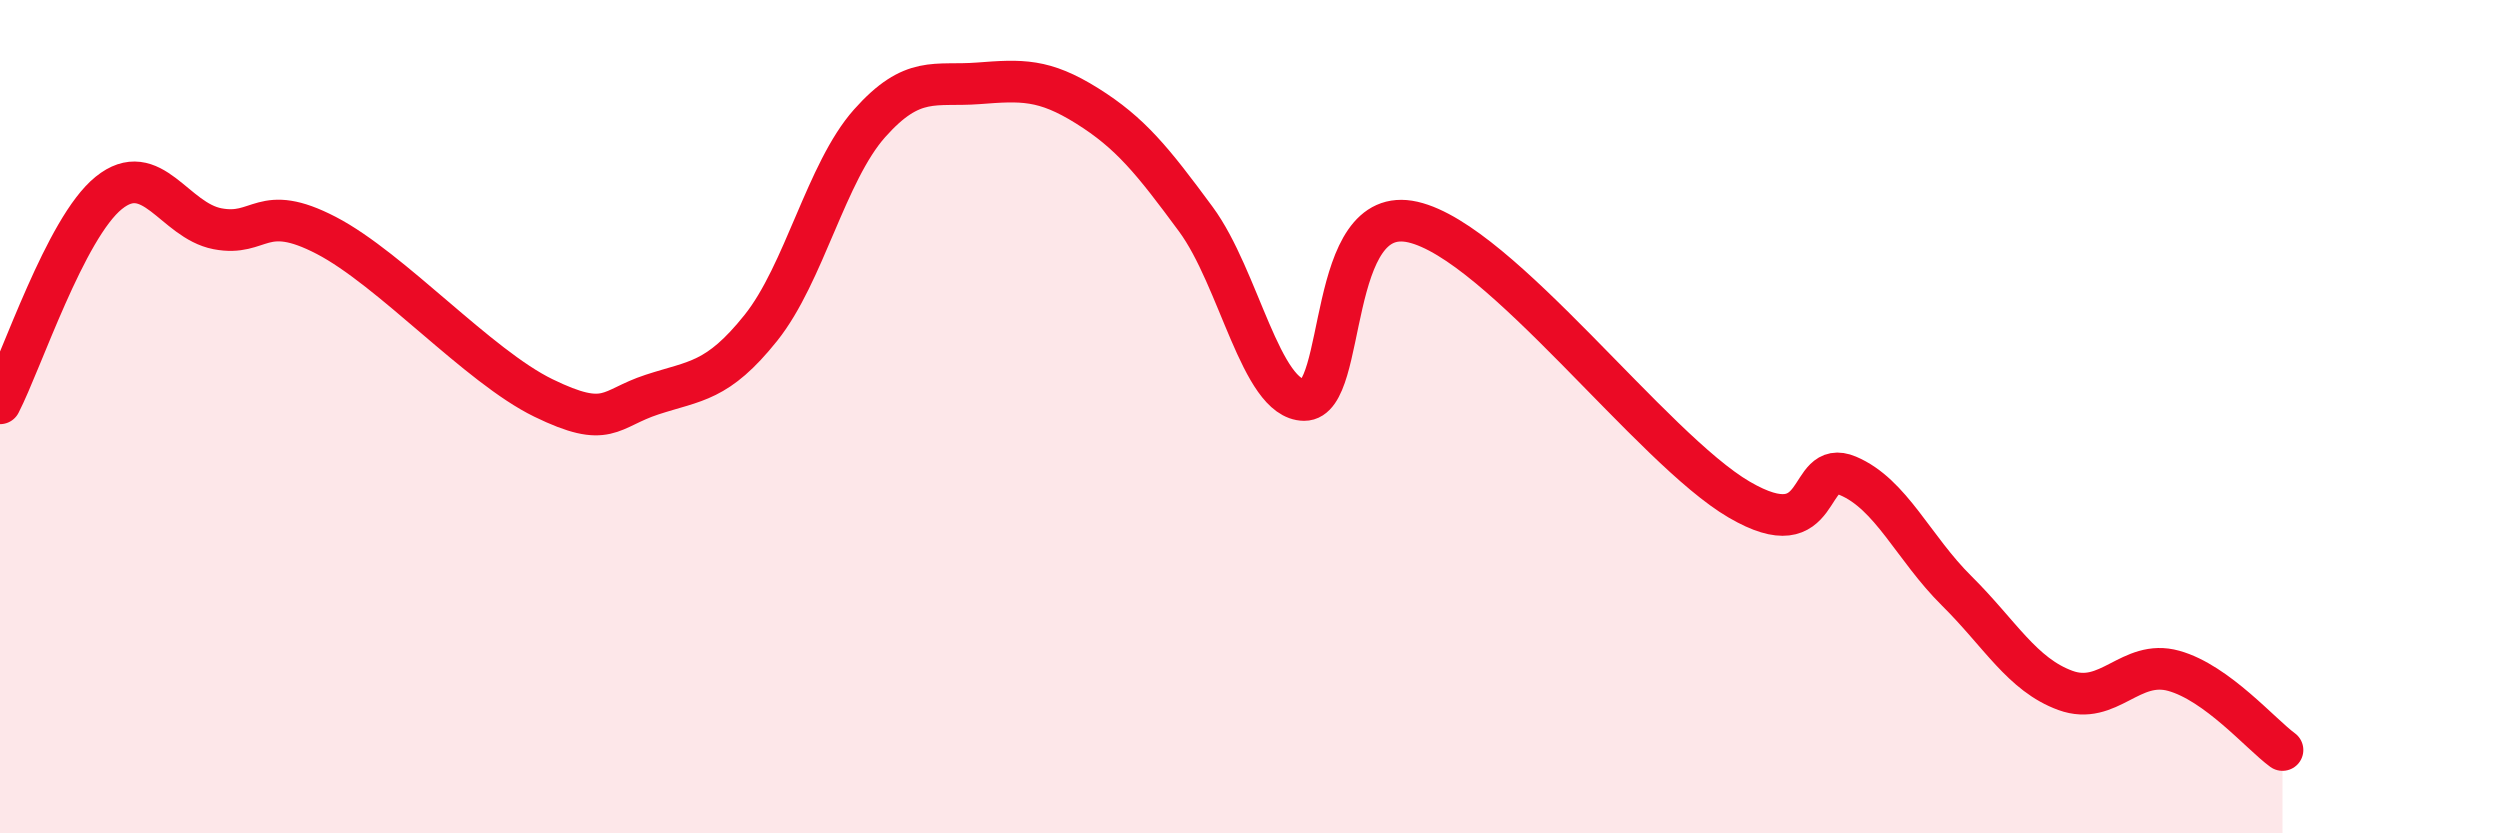
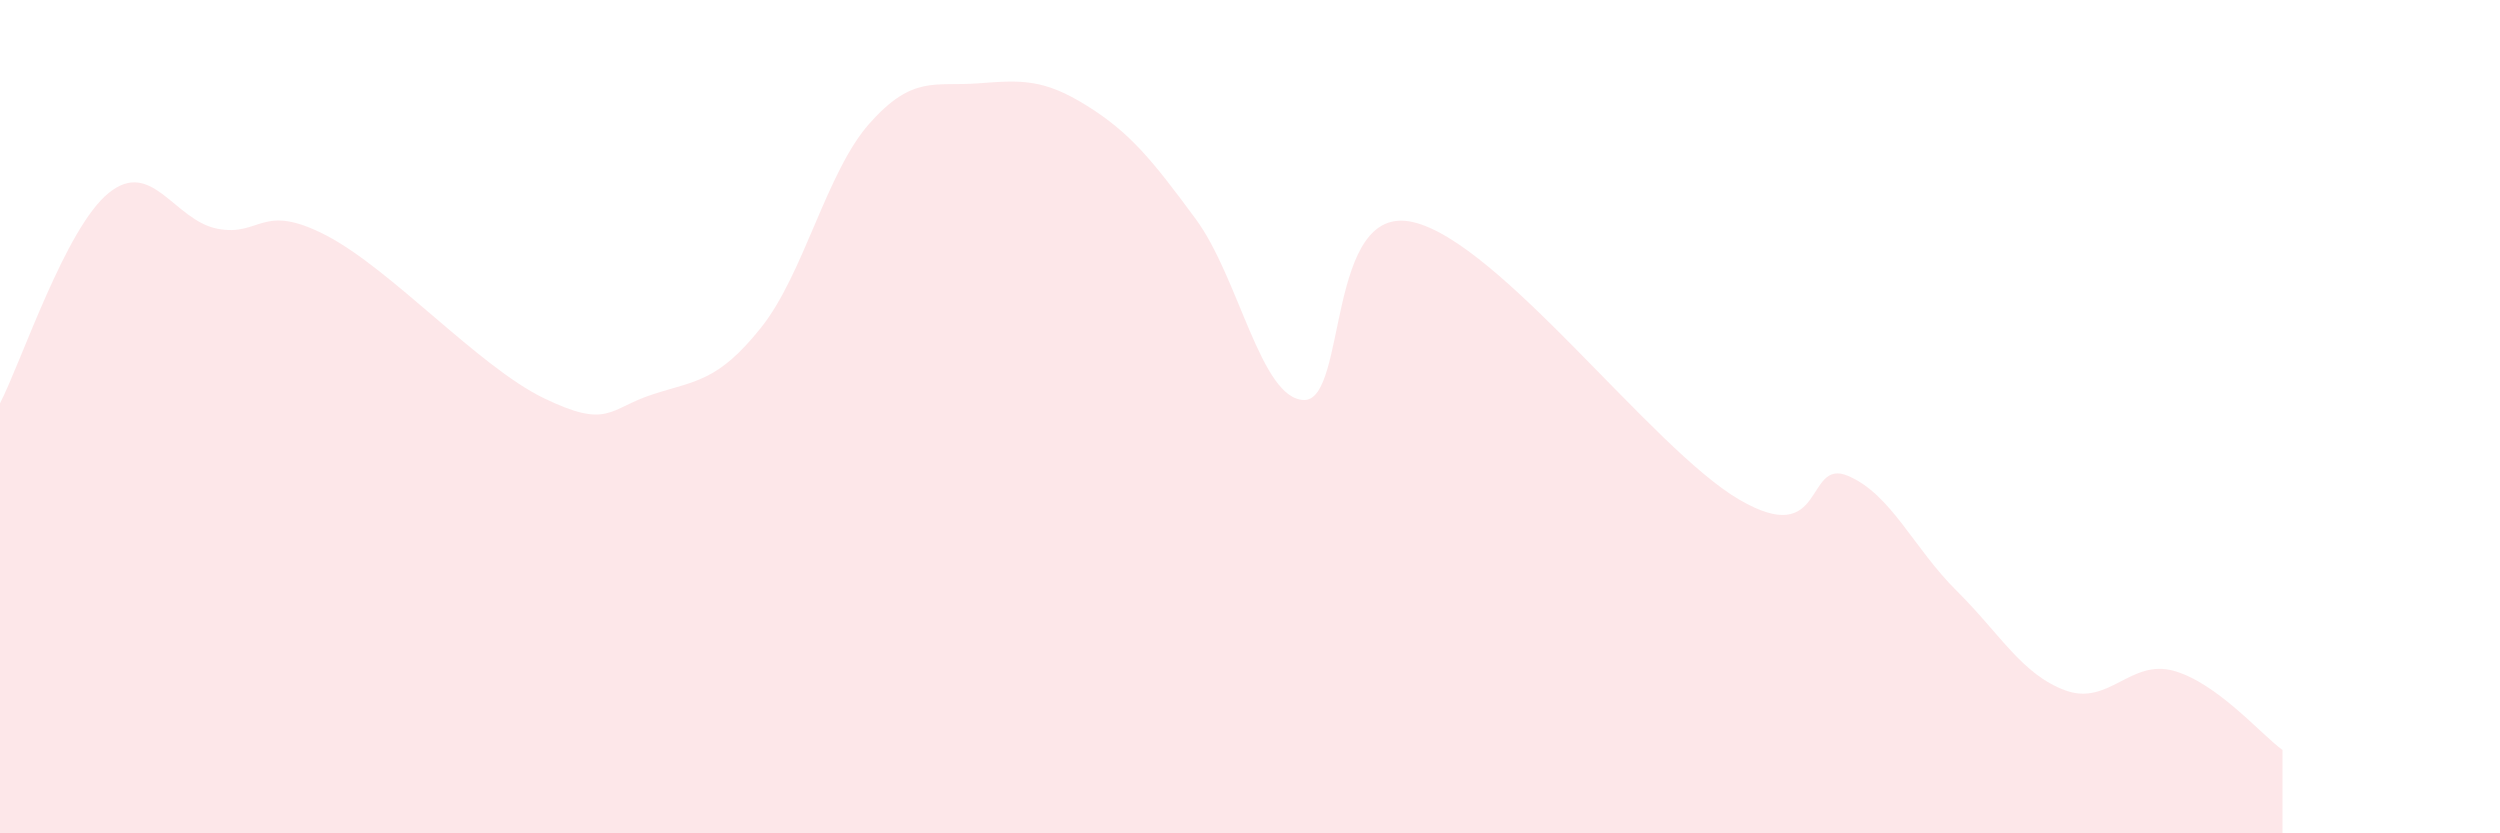
<svg xmlns="http://www.w3.org/2000/svg" width="60" height="20" viewBox="0 0 60 20">
  <path d="M 0,9.68 C 0.52,8.67 1.57,5.47 2.61,4.63 C 3.65,3.79 4.18,5.29 5.22,5.49 C 6.26,5.69 6.27,4.84 7.83,5.65 C 9.39,6.46 11.48,8.79 13.04,9.55 C 14.6,10.31 14.61,9.81 15.65,9.47 C 16.69,9.13 17.22,9.17 18.26,7.87 C 19.3,6.57 19.83,4.13 20.87,2.96 C 21.91,1.79 22.44,2.08 23.48,2 C 24.52,1.92 25.05,1.89 26.09,2.54 C 27.13,3.19 27.66,3.85 28.7,5.26 C 29.74,6.67 30.26,9.59 31.3,9.6 C 32.34,9.61 31.82,4.85 33.91,5.33 C 36,5.81 39.65,10.77 41.74,11.99 C 43.83,13.21 43.31,10.98 44.35,11.42 C 45.39,11.86 45.92,13.15 46.96,14.18 C 48,15.21 48.53,16.19 49.57,16.57 C 50.61,16.95 51.13,15.81 52.17,16.1 C 53.21,16.39 54.26,17.62 54.78,18L54.78 20L0 20Z" fill="#EB0A25" opacity="0.1" stroke-linecap="round" stroke-linejoin="round" />
-   <path d="M 0,9.68 C 0.52,8.67 1.57,5.47 2.61,4.63 C 3.65,3.79 4.18,5.29 5.22,5.49 C 6.26,5.69 6.27,4.84 7.83,5.65 C 9.39,6.46 11.48,8.79 13.04,9.55 C 14.6,10.31 14.61,9.81 15.65,9.47 C 16.69,9.13 17.22,9.17 18.26,7.87 C 19.3,6.57 19.83,4.13 20.87,2.96 C 21.91,1.79 22.44,2.08 23.48,2 C 24.52,1.92 25.05,1.89 26.09,2.54 C 27.13,3.19 27.66,3.85 28.7,5.26 C 29.74,6.67 30.26,9.59 31.3,9.6 C 32.34,9.61 31.82,4.85 33.91,5.33 C 36,5.81 39.65,10.77 41.74,11.99 C 43.83,13.21 43.31,10.98 44.35,11.42 C 45.39,11.86 45.92,13.15 46.96,14.18 C 48,15.21 48.53,16.19 49.57,16.57 C 50.61,16.95 51.13,15.81 52.17,16.1 C 53.21,16.39 54.26,17.62 54.78,18" stroke="#EB0A25" stroke-width="1" fill="none" stroke-linecap="round" stroke-linejoin="round" />
</svg>